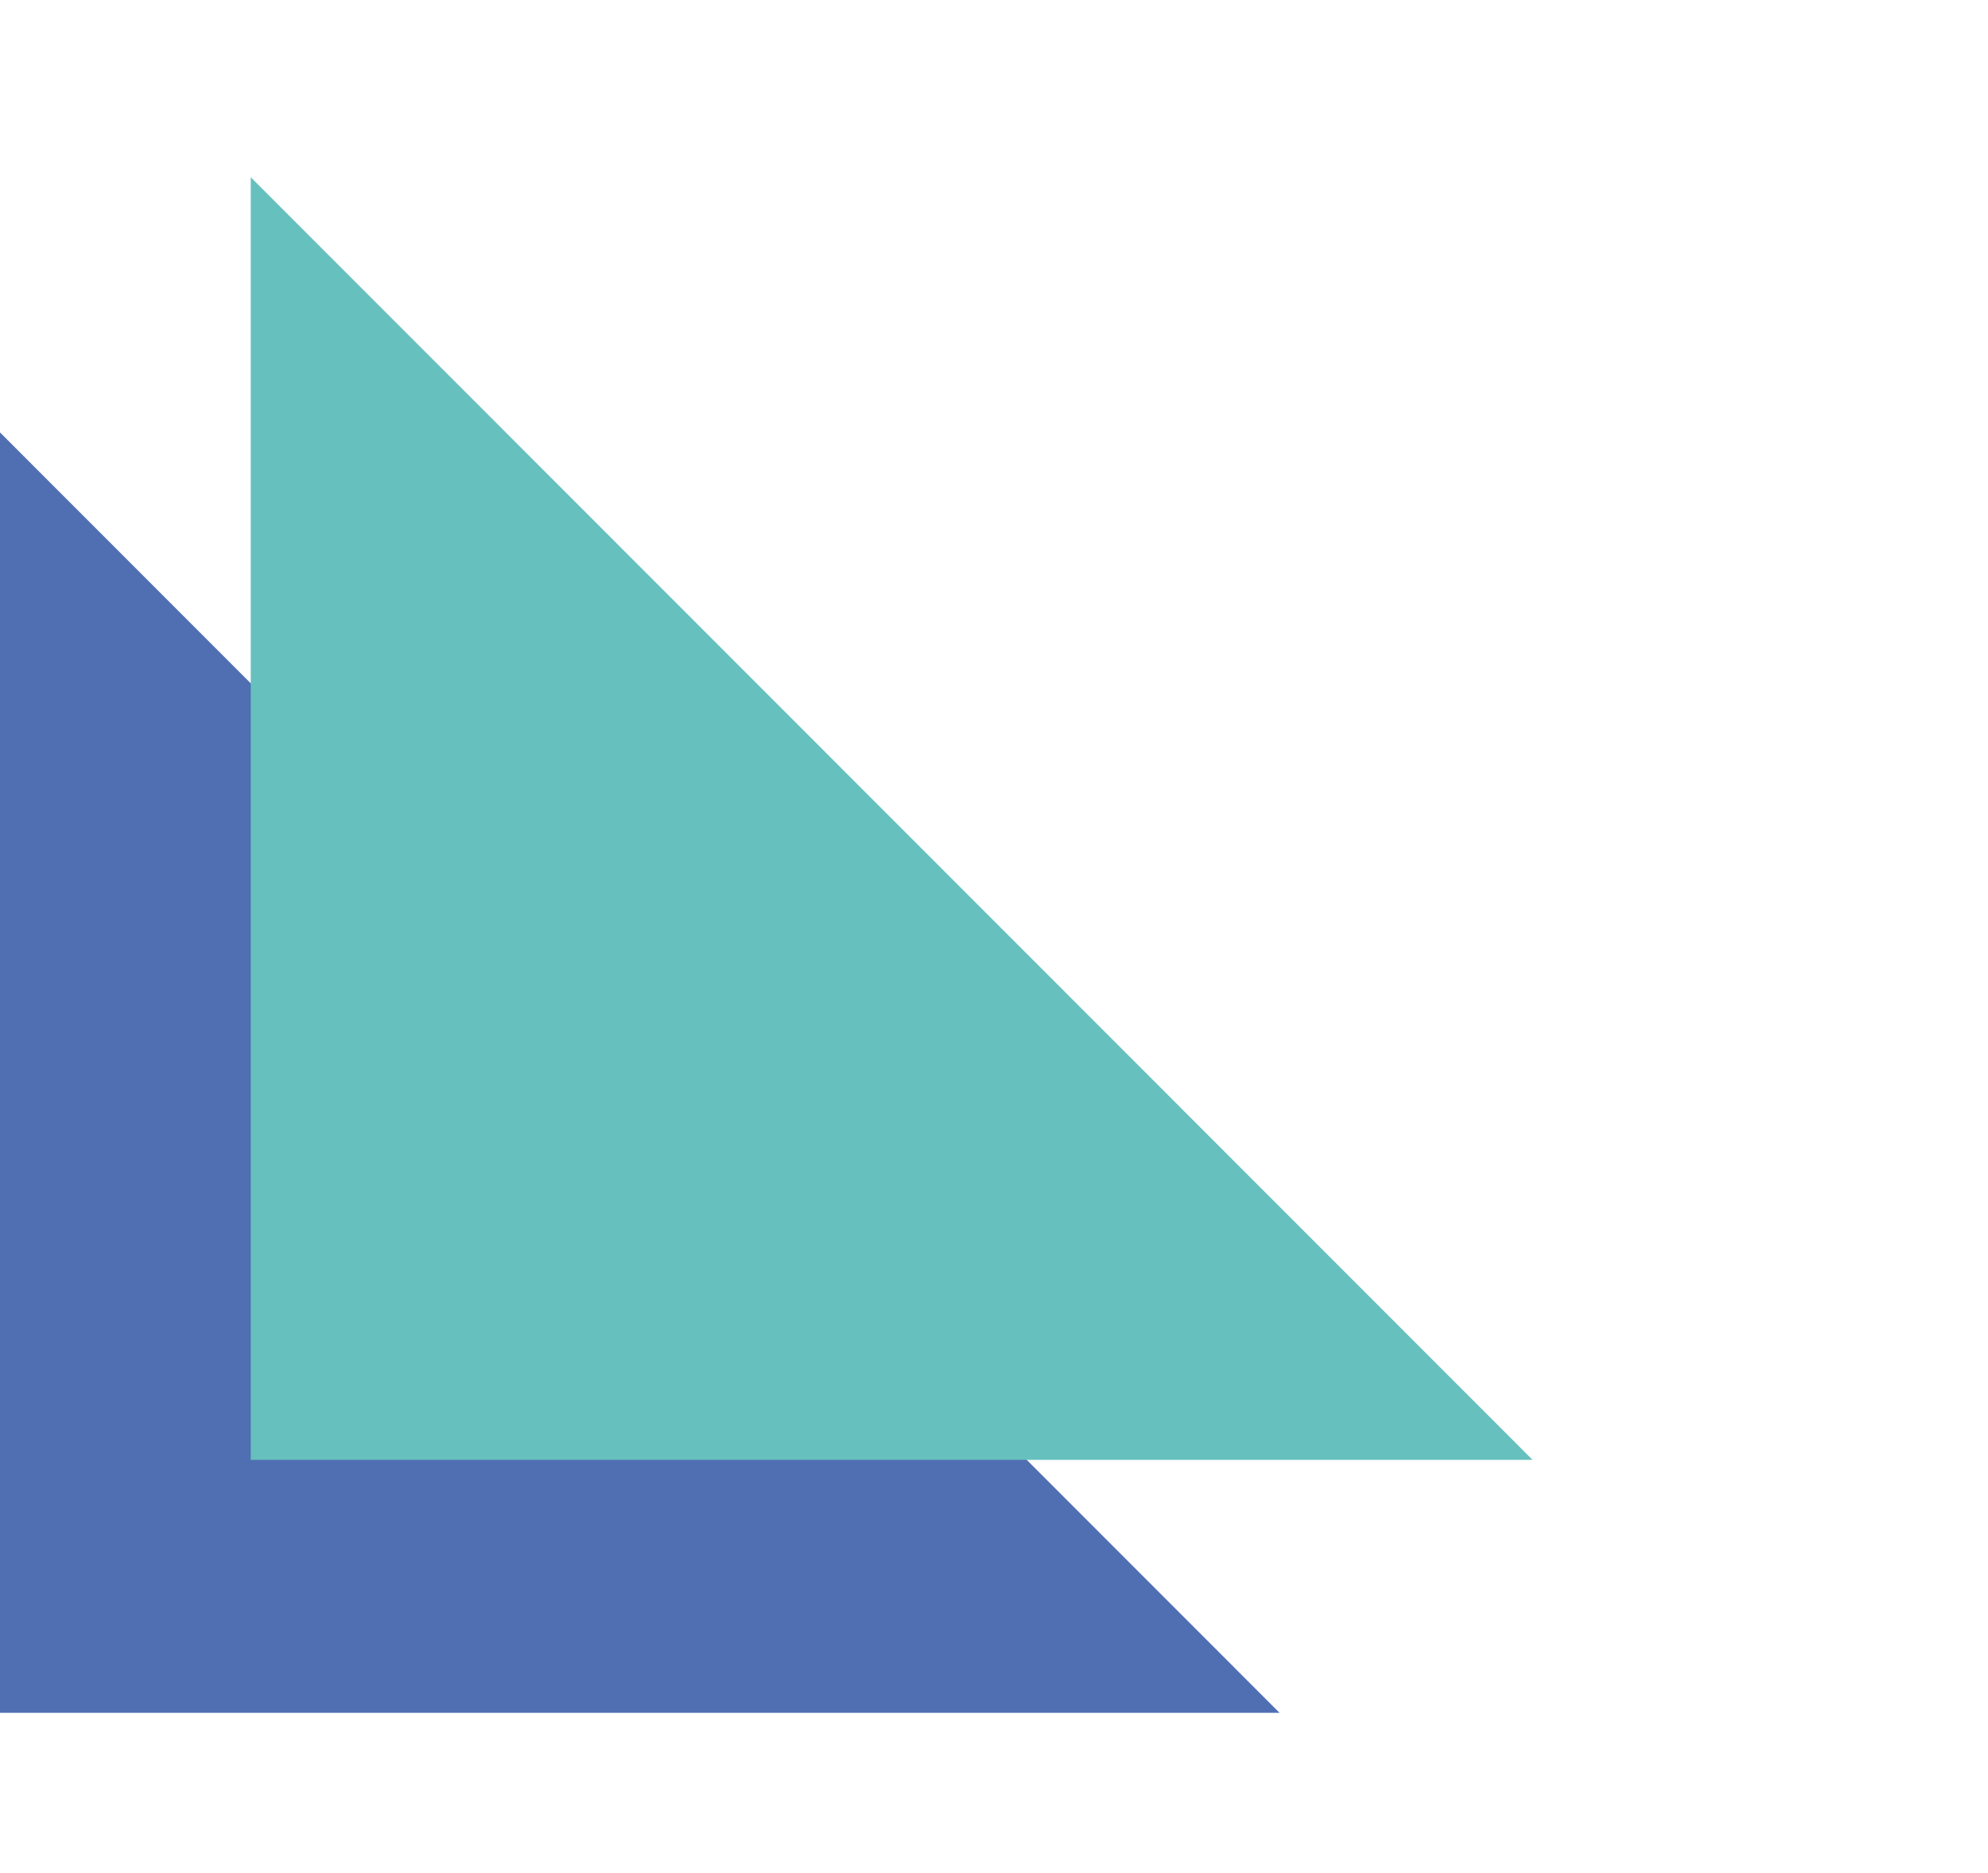
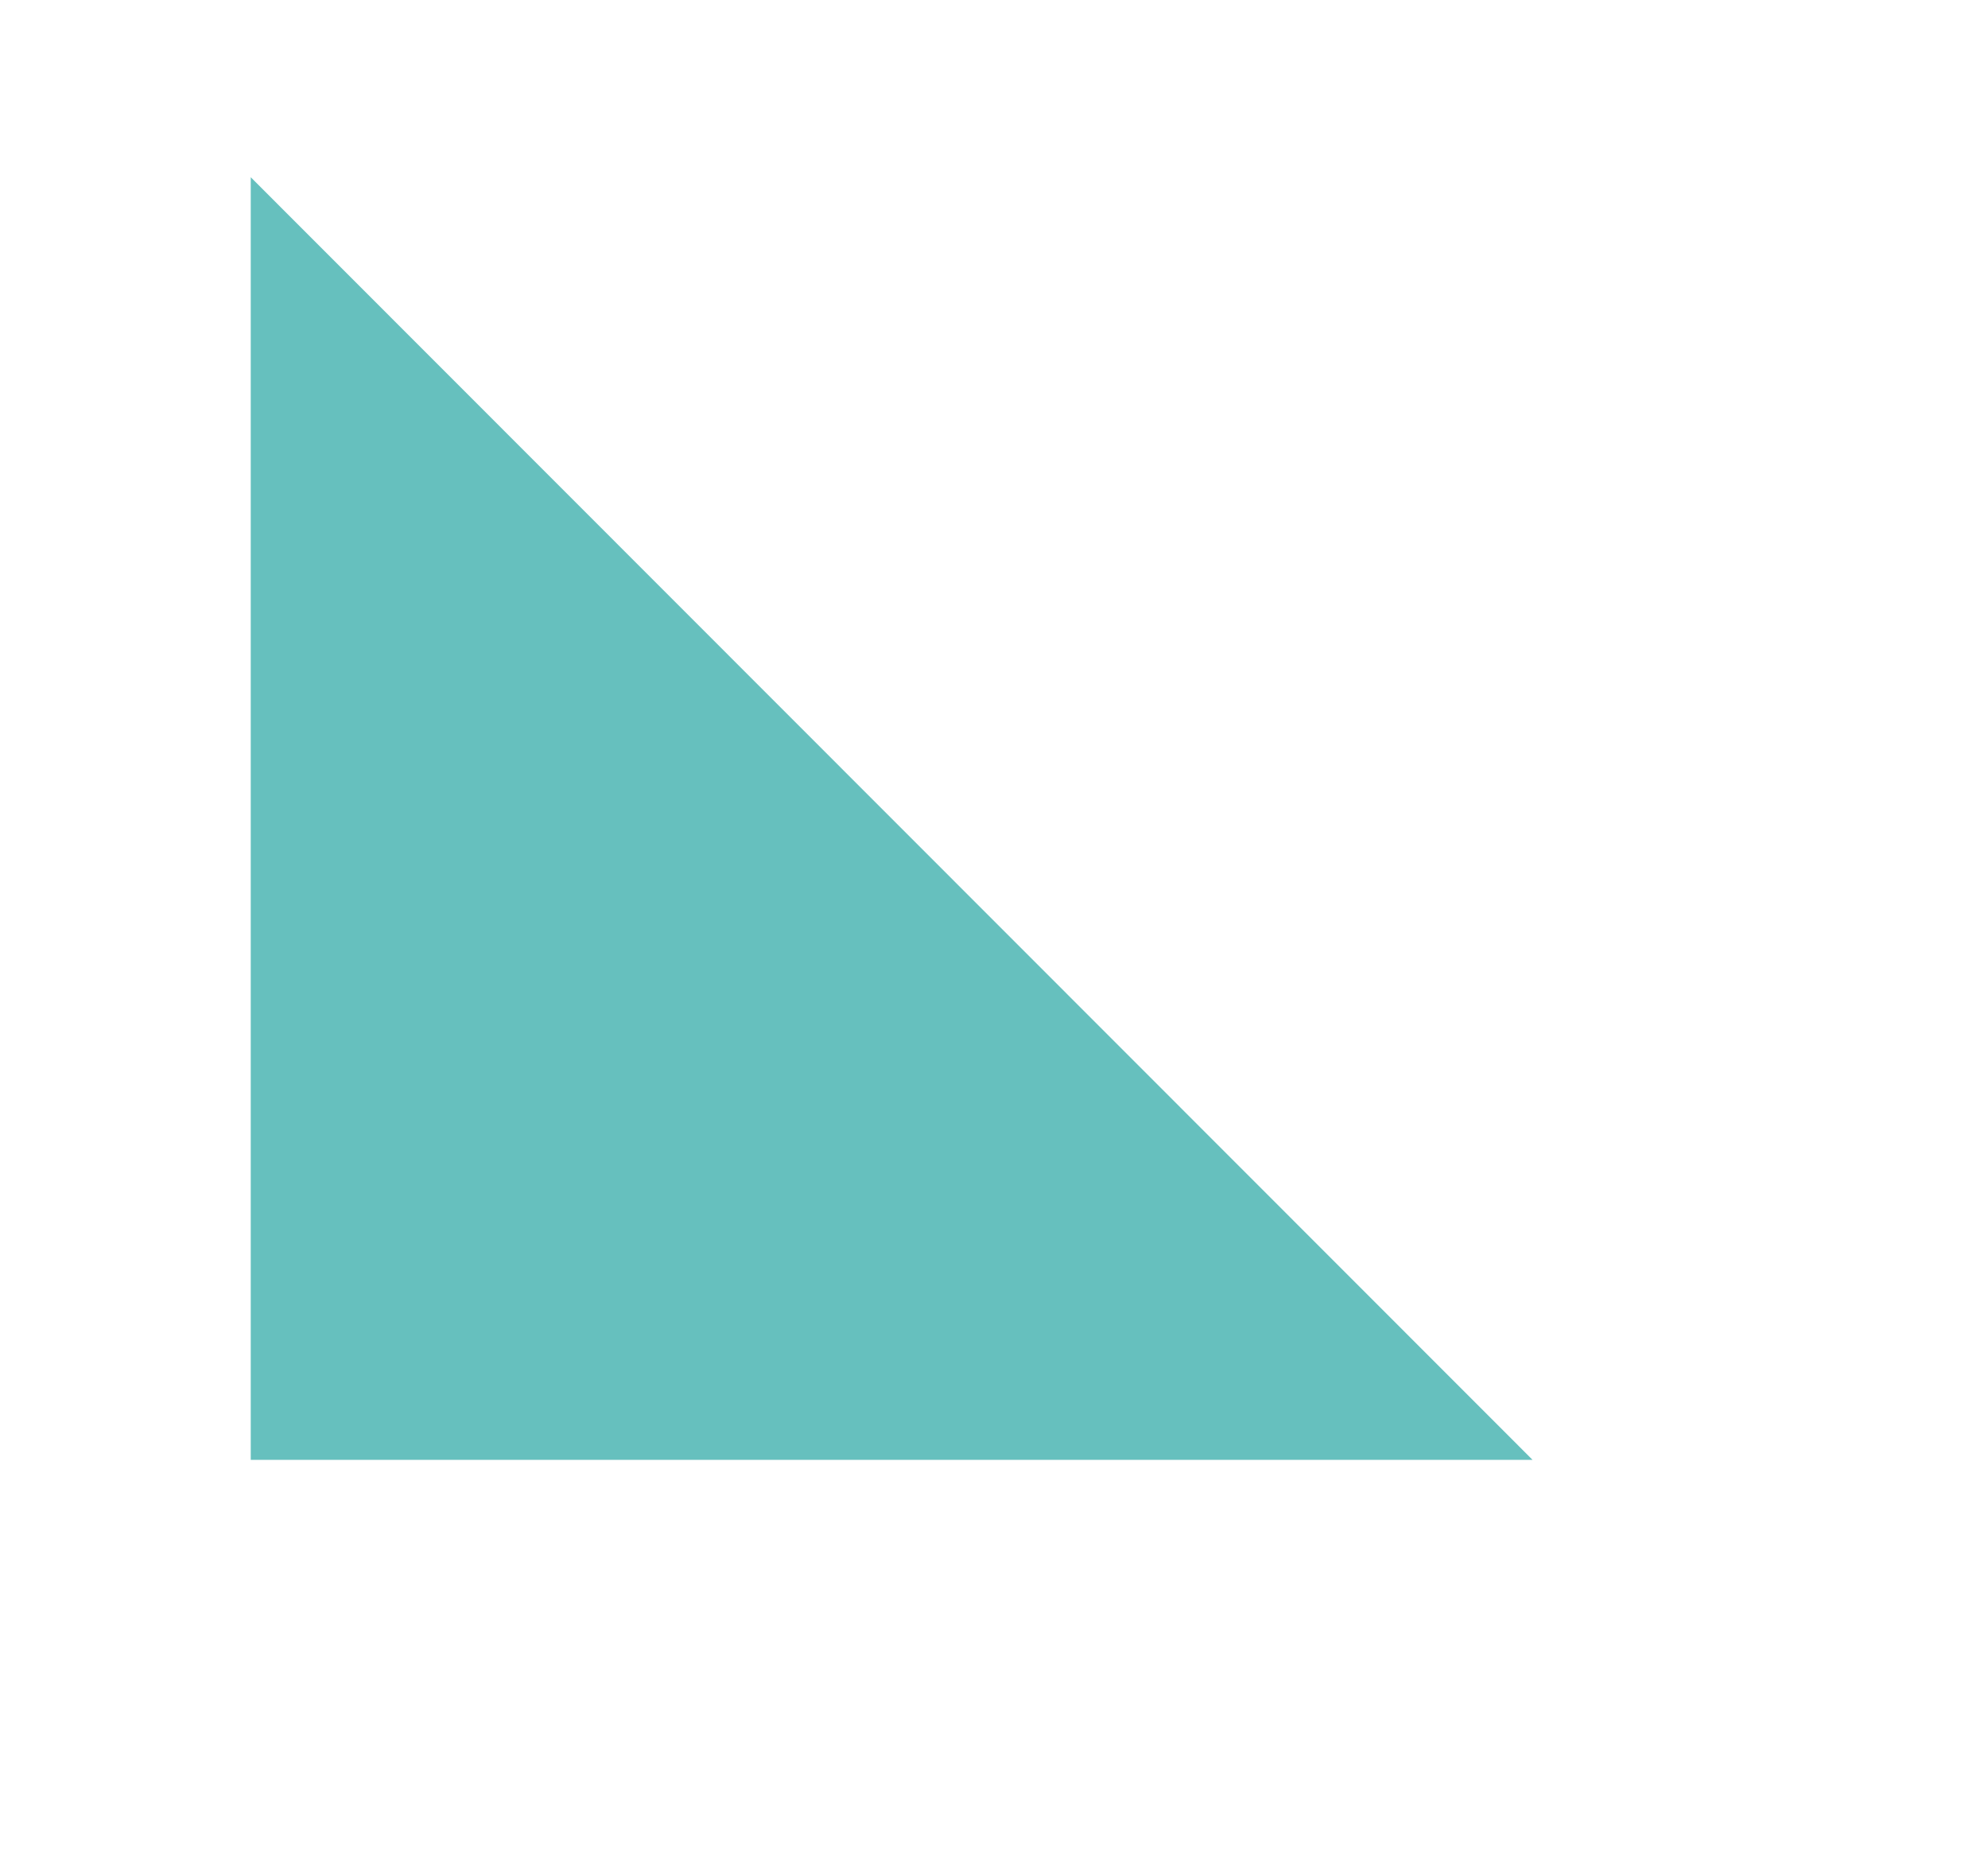
<svg xmlns="http://www.w3.org/2000/svg" width="138" height="130" viewBox="0 0 138 130" fill="none">
  <g clip-path="url(#clip0_1110_1377)">
-     <path d="M88.821 118.877L-0.158 118.877L-0.158 29.855L88.821 118.877Z" fill="#506FB3" />
    <path d="M106.385 101.322L17.406 101.322L17.406 12.301L106.385 101.322Z" fill="#66C0BE" />
  </g>
  <defs>
    <clipPath id="clip0_1110_1377">
      <rect width="130" height="138" fill="white" transform="translate(138) rotate(90)" />
    </clipPath>
  </defs>
</svg>